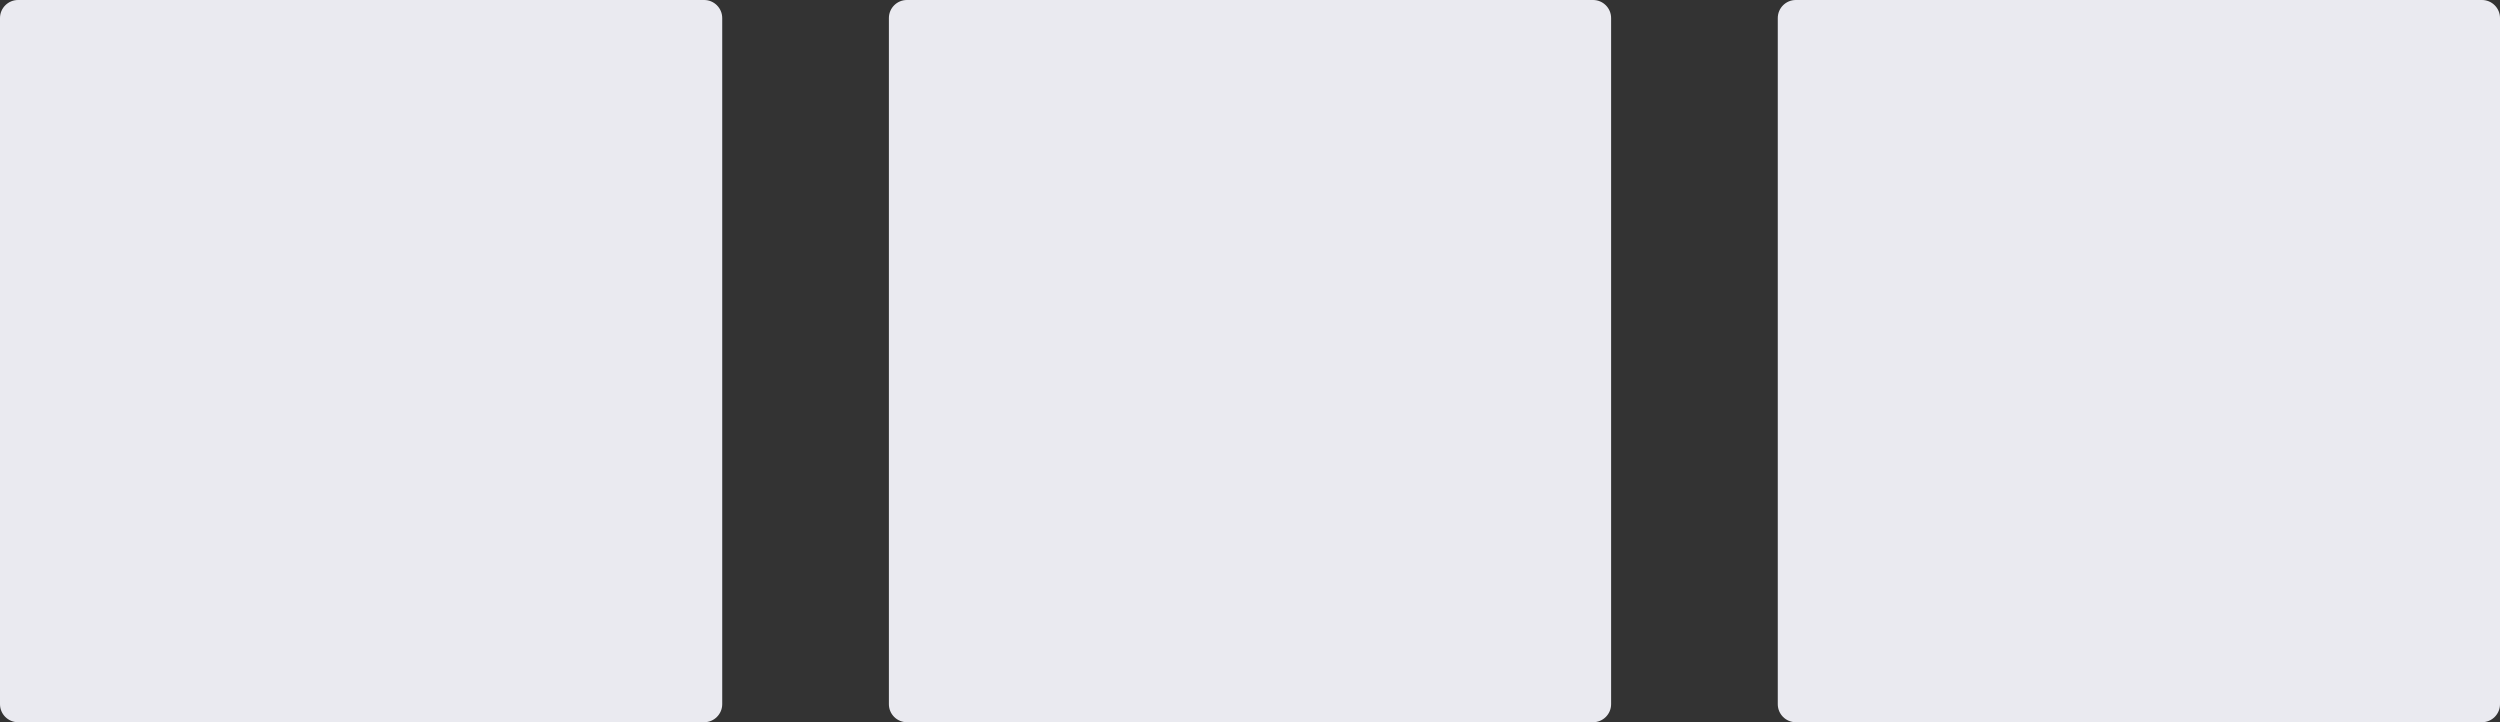
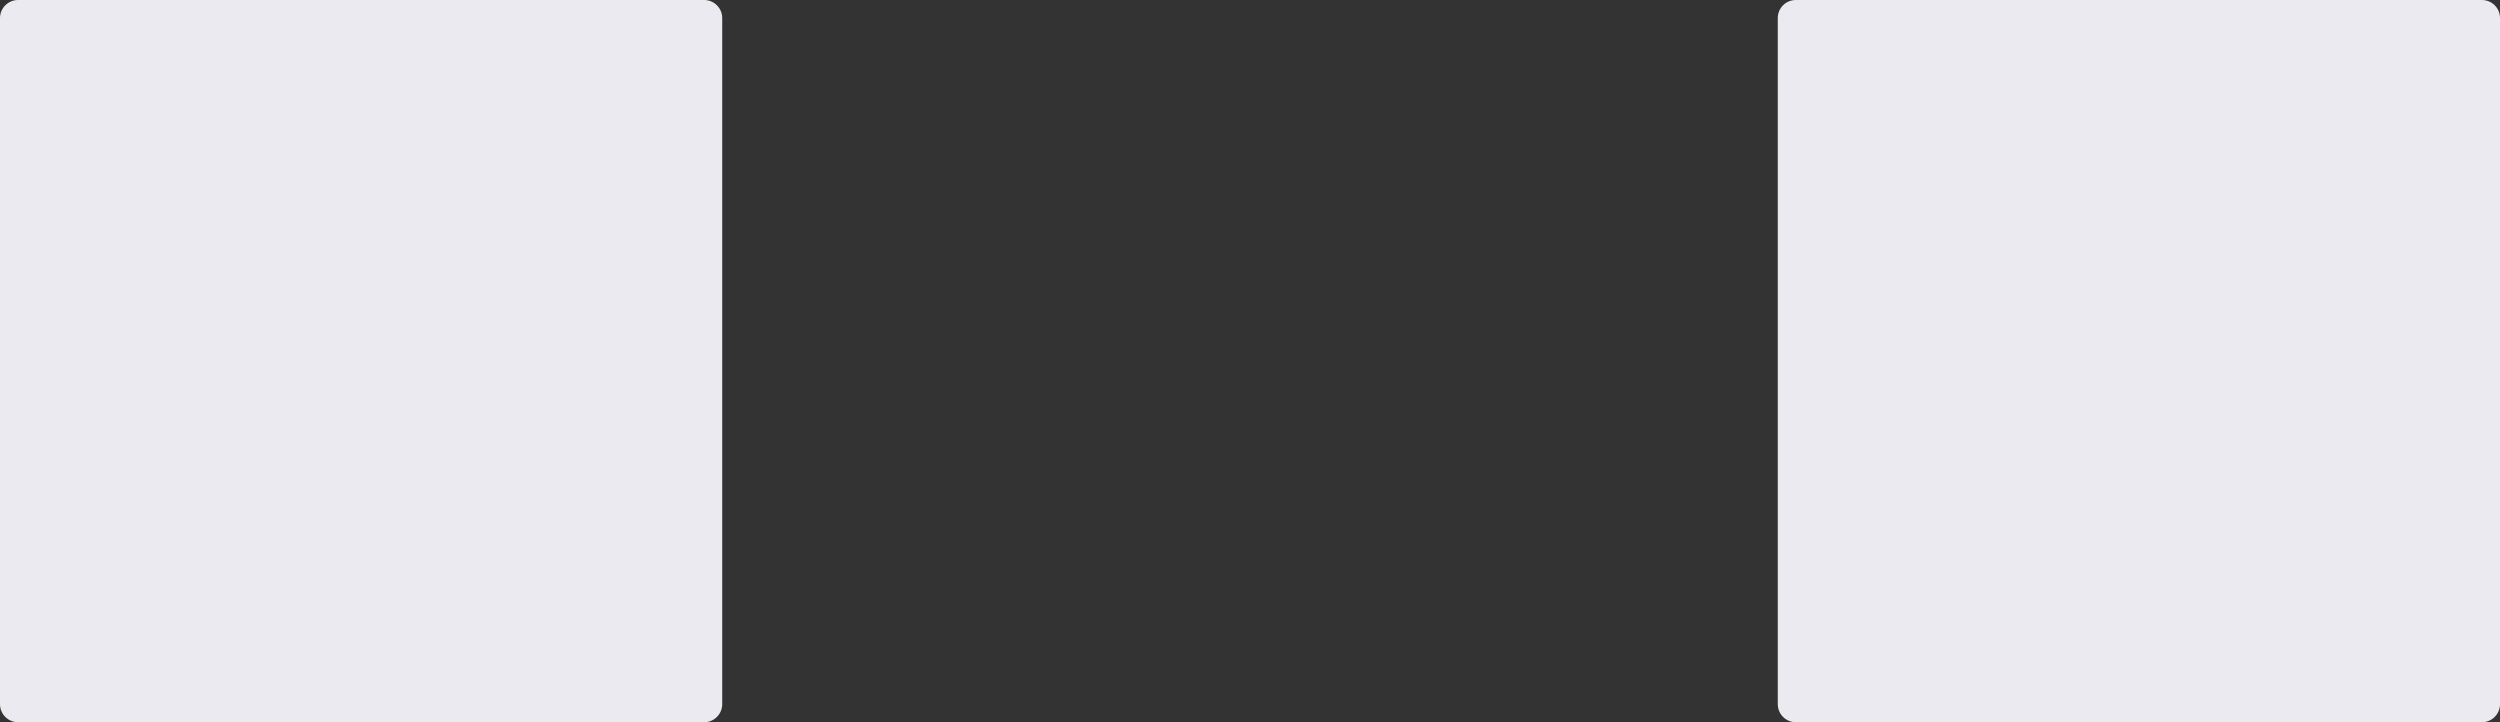
<svg xmlns="http://www.w3.org/2000/svg" width="45" height="13" viewBox="0 0 45 13" fill="none">
  <rect x="0" y="0" width="45" height="13" fill="#333333" stroke="none" />
  <path d="M12.675 0H0.325C0.146 0 0 0.146 0 0.325V12.675C0 12.854 0.146 13 0.325 13H12.675C12.854 13 13 12.854 13 12.675V0.325C13 0.146 12.854 0 12.675 0Z" fill="#EAEAF0" />
-   <path d="M28.675 0H16.325C16.145 0 16 0.146 16 0.325V12.675C16 12.854 16.145 13 16.325 13H28.675C28.855 13 29 12.854 29 12.675V0.325C29 0.146 28.855 0 28.675 0Z" fill="#EAEAF0" />
  <path d="M44.675 0H32.325C32.145 0 32 0.146 32 0.325V12.675C32 12.854 32.145 13 32.325 13H44.675C44.855 13 45 12.854 45 12.675V0.325C45 0.146 44.855 0 44.675 0Z" fill="#EAEAF0" />
</svg>